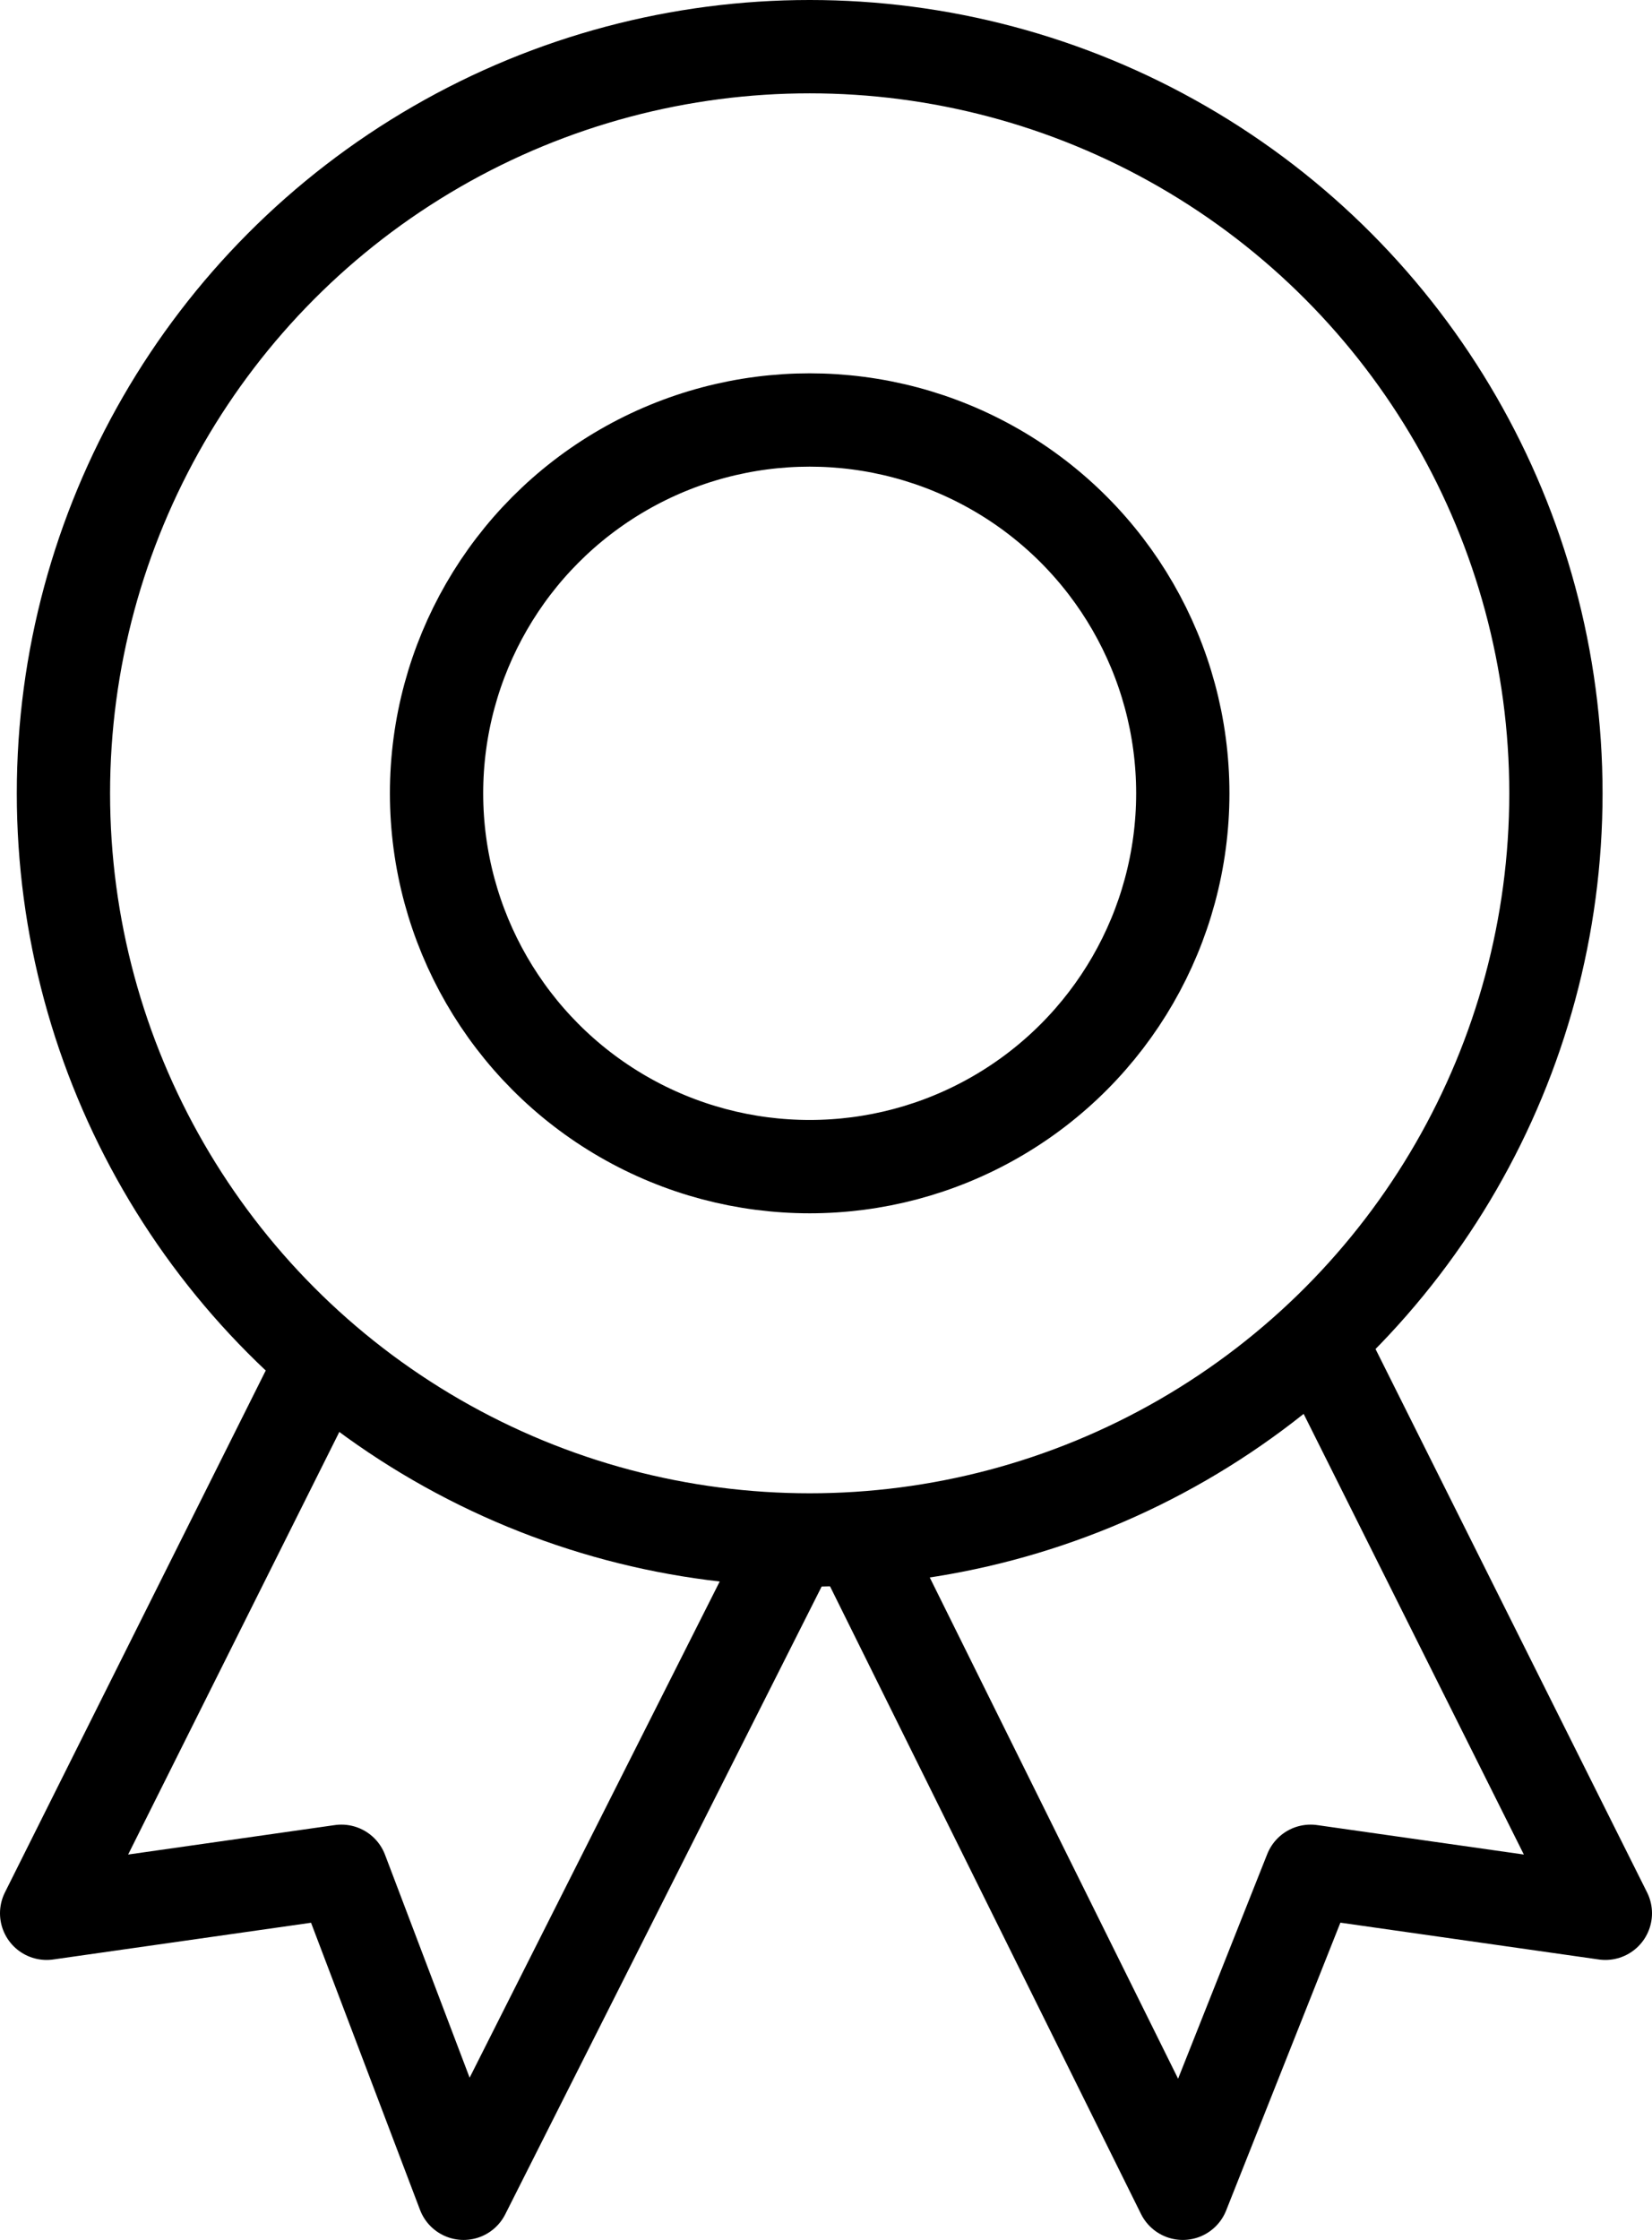
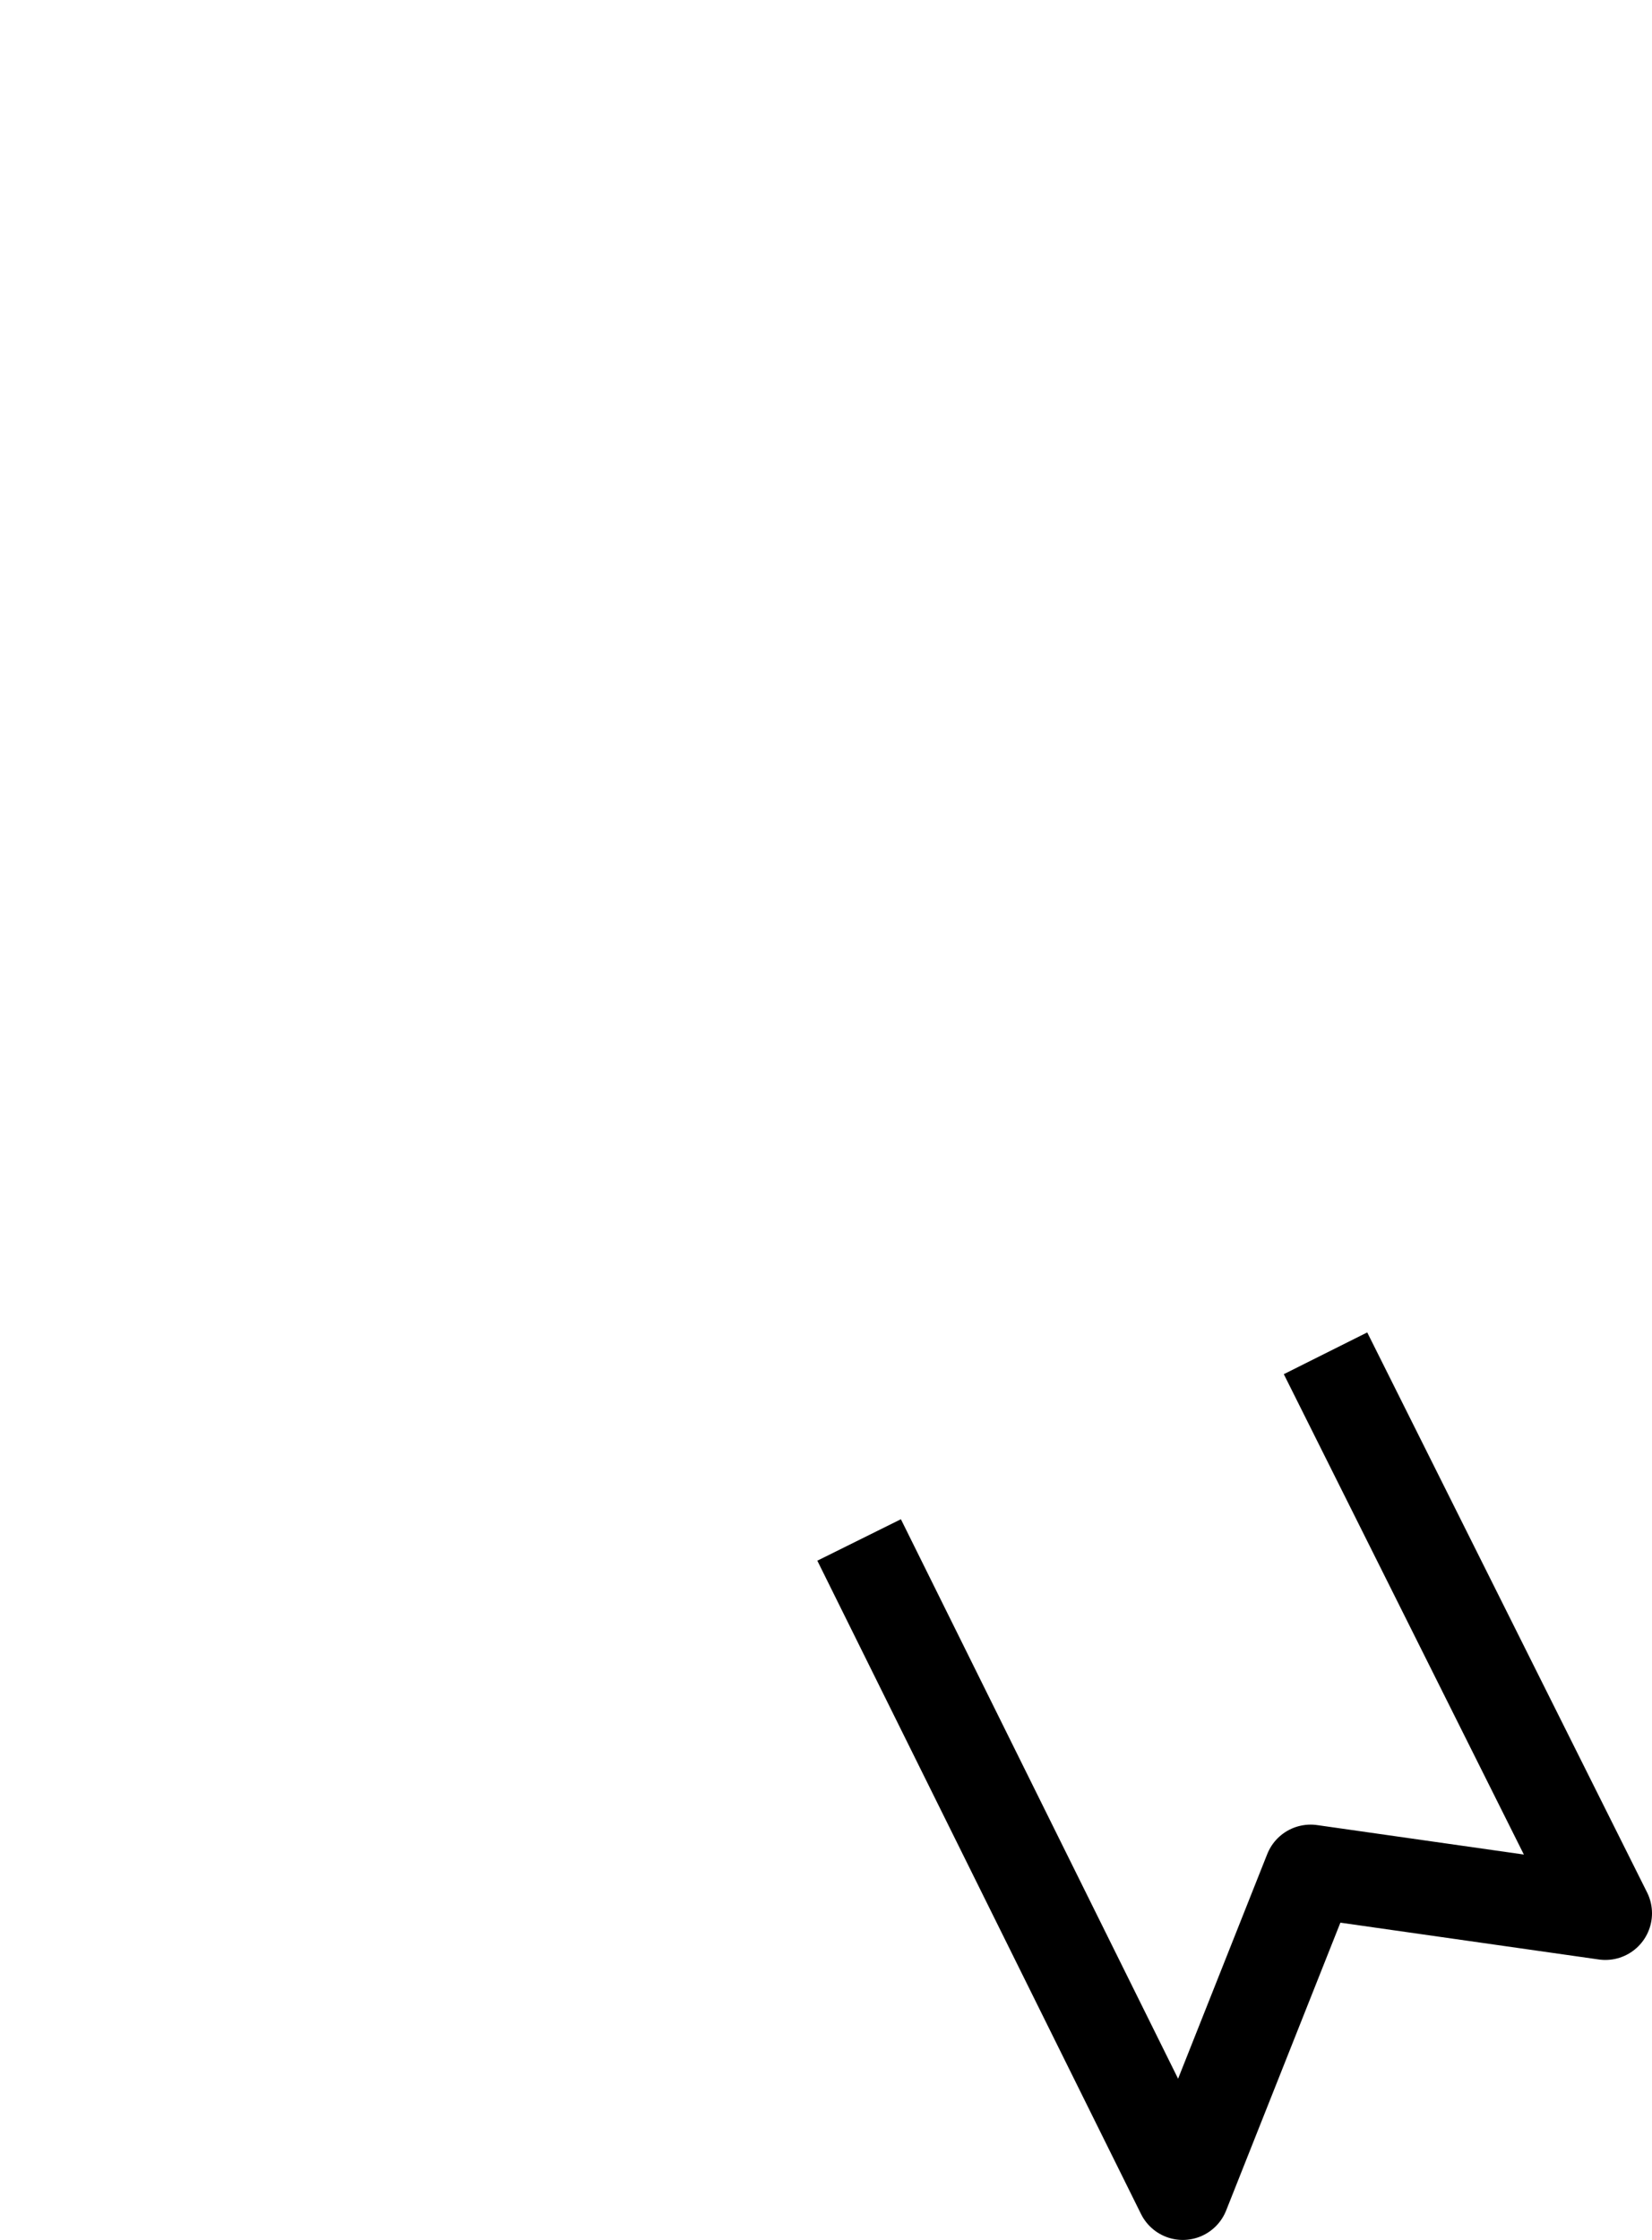
<svg xmlns="http://www.w3.org/2000/svg" id="uuid-4107672d-62c6-4adc-a49e-1e533320563d" viewBox="0 0 17.71 24">
  <defs>
    <style>.uuid-c6291303-daf2-40cd-b0af-49a1c0efe146,.uuid-aaf6e5a6-78ea-4321-b126-cb5d4eb4eafe{fill:none;stroke:#000;stroke-linejoin:round;}.uuid-aaf6e5a6-78ea-4321-b126-cb5d4eb4eafe{stroke-linecap:round;}</style>
  </defs>
  <g id="uuid-7fd00696-6370-4e9f-ab42-bcdebefb38a2">
    <g>
-       <circle class="uuid-aaf6e5a6-78ea-4321-b126-cb5d4eb4eafe" cx="8.68" cy="8.5" r="8" />
-       <circle class="uuid-aaf6e5a6-78ea-4321-b126-cb5d4eb4eafe" cx="8.68" cy="8.5" r="4" />
-       <polyline class="uuid-c6291303-daf2-40cd-b0af-49a1c0efe146" points="8.5 16.5 4.97 23.5 3.66 20.05 .5 20.5 3.5 14.5" />
      <polyline class="uuid-c6291303-daf2-40cd-b0af-49a1c0efe146" points="14.21 14.5 17.21 20.5 14.05 20.05 12.68 23.5 9.21 16.5" />
    </g>
  </g>
</svg>